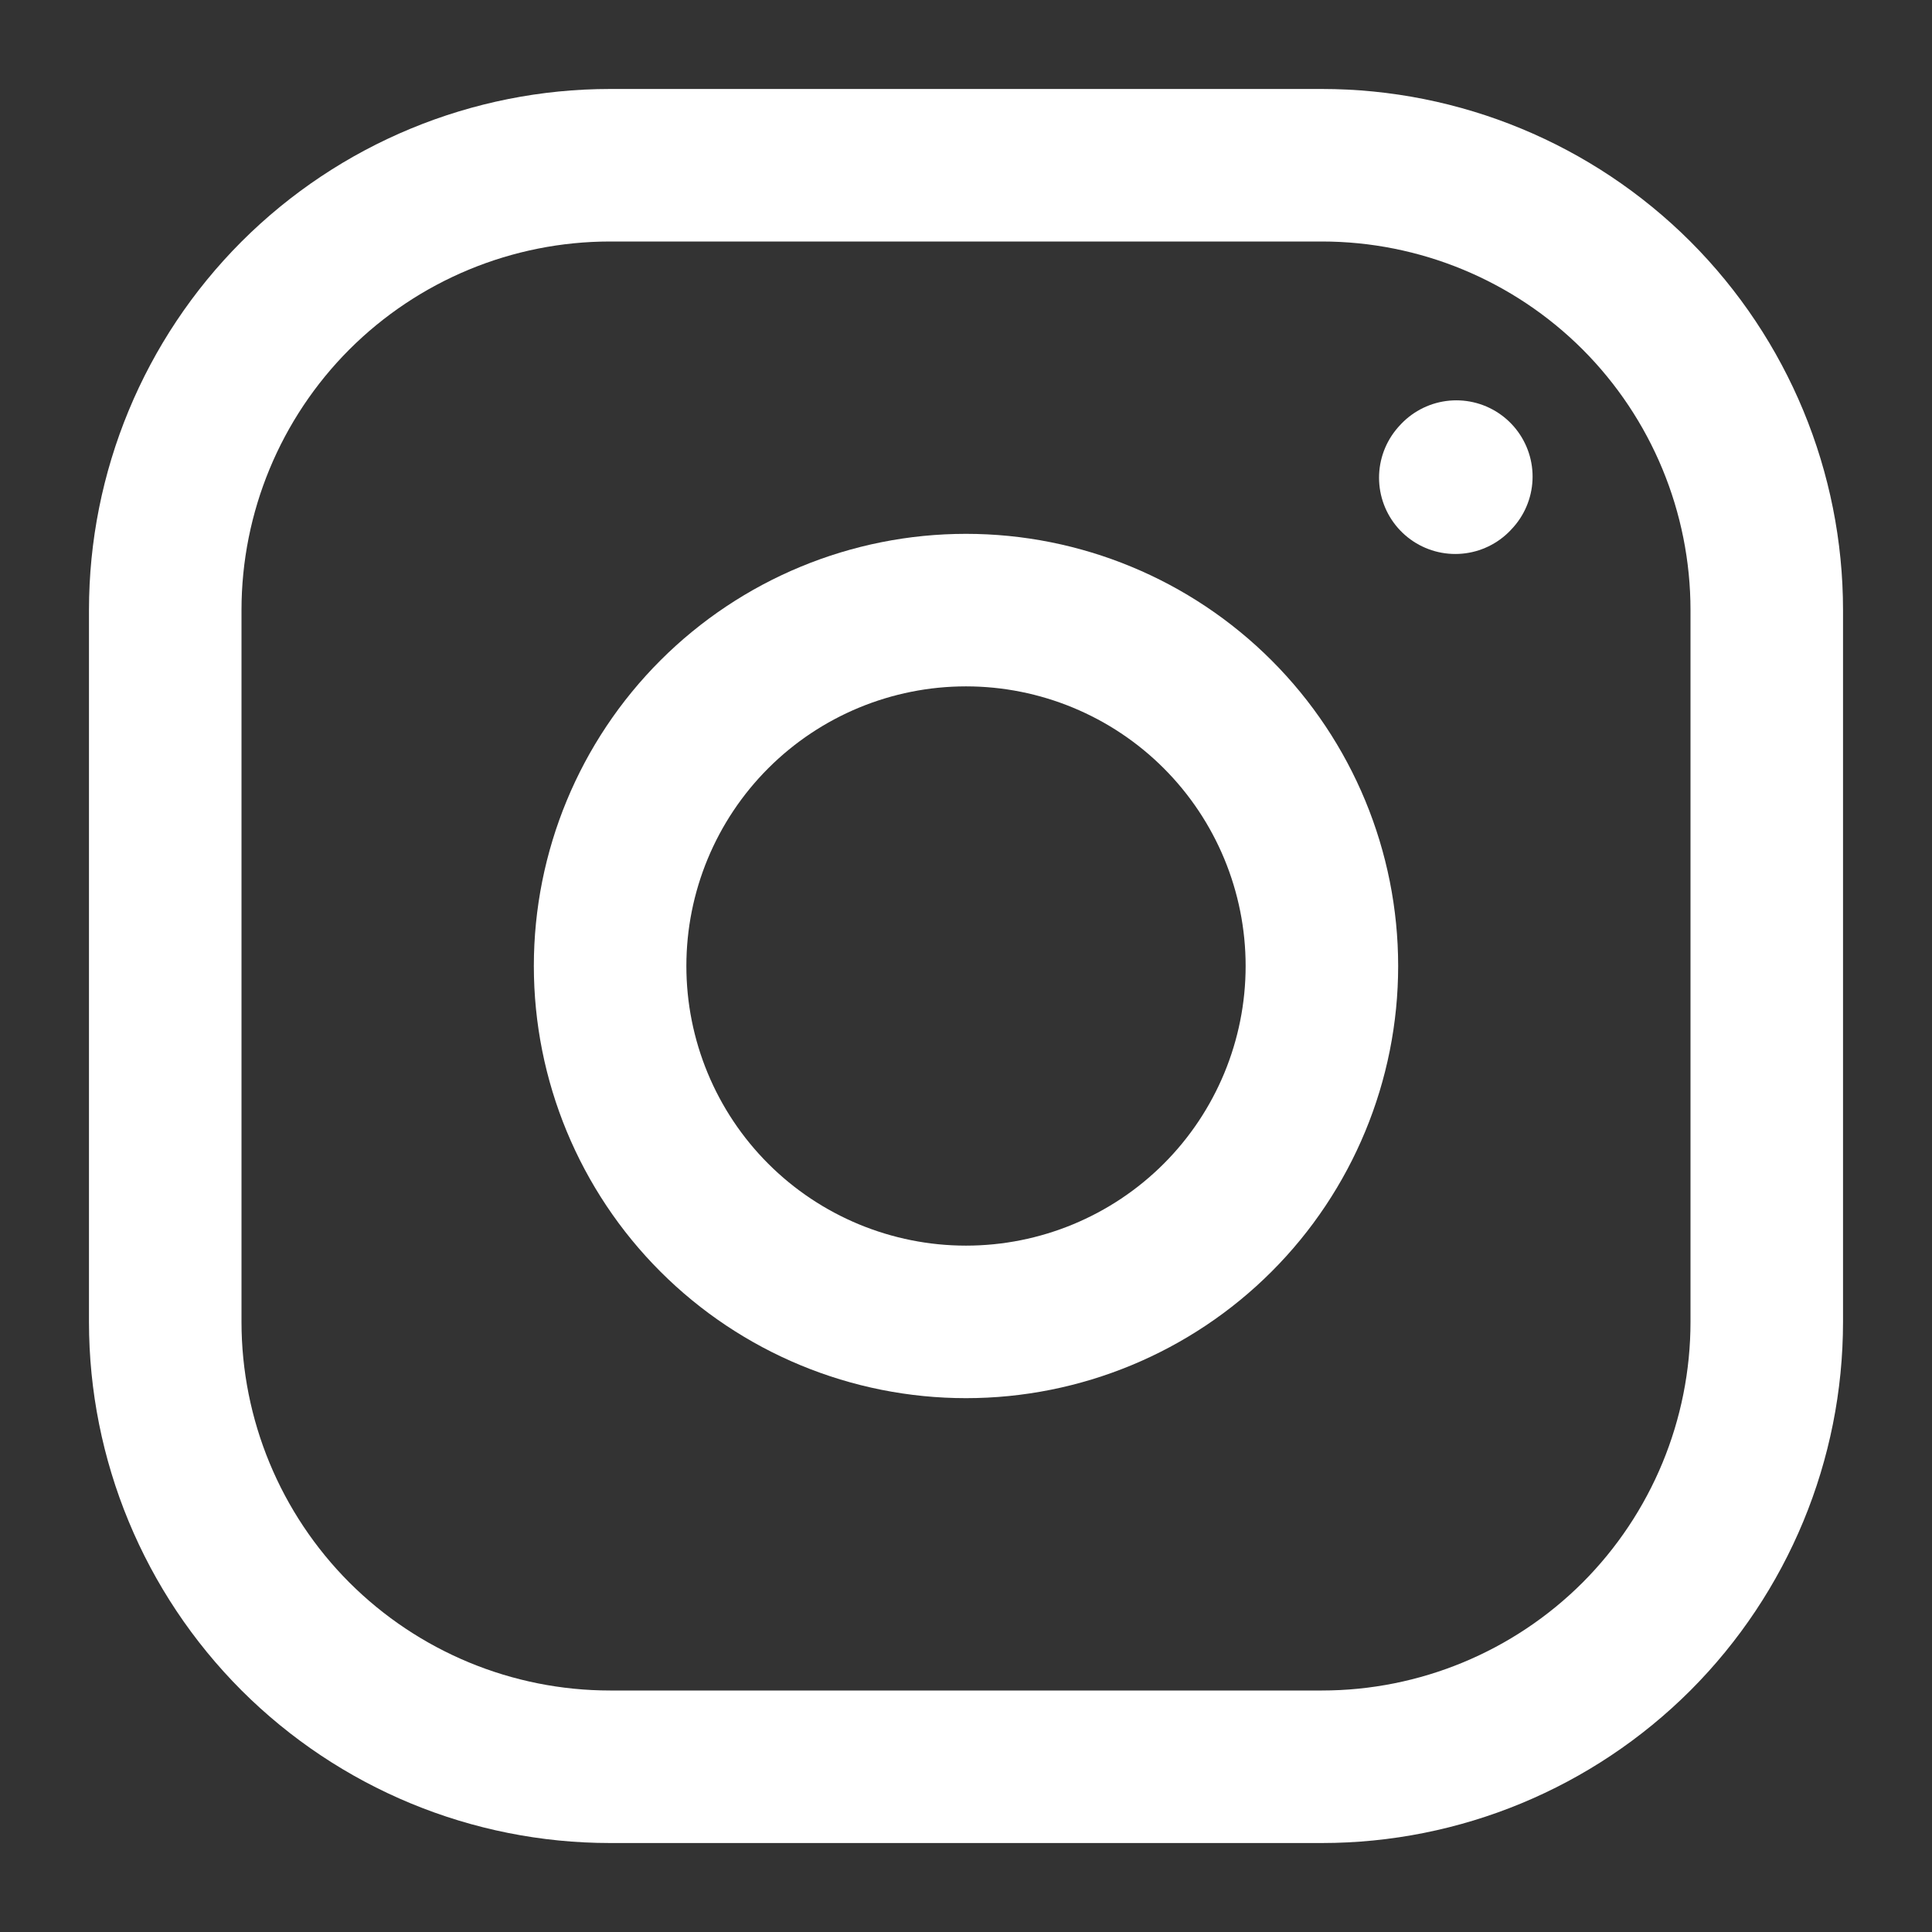
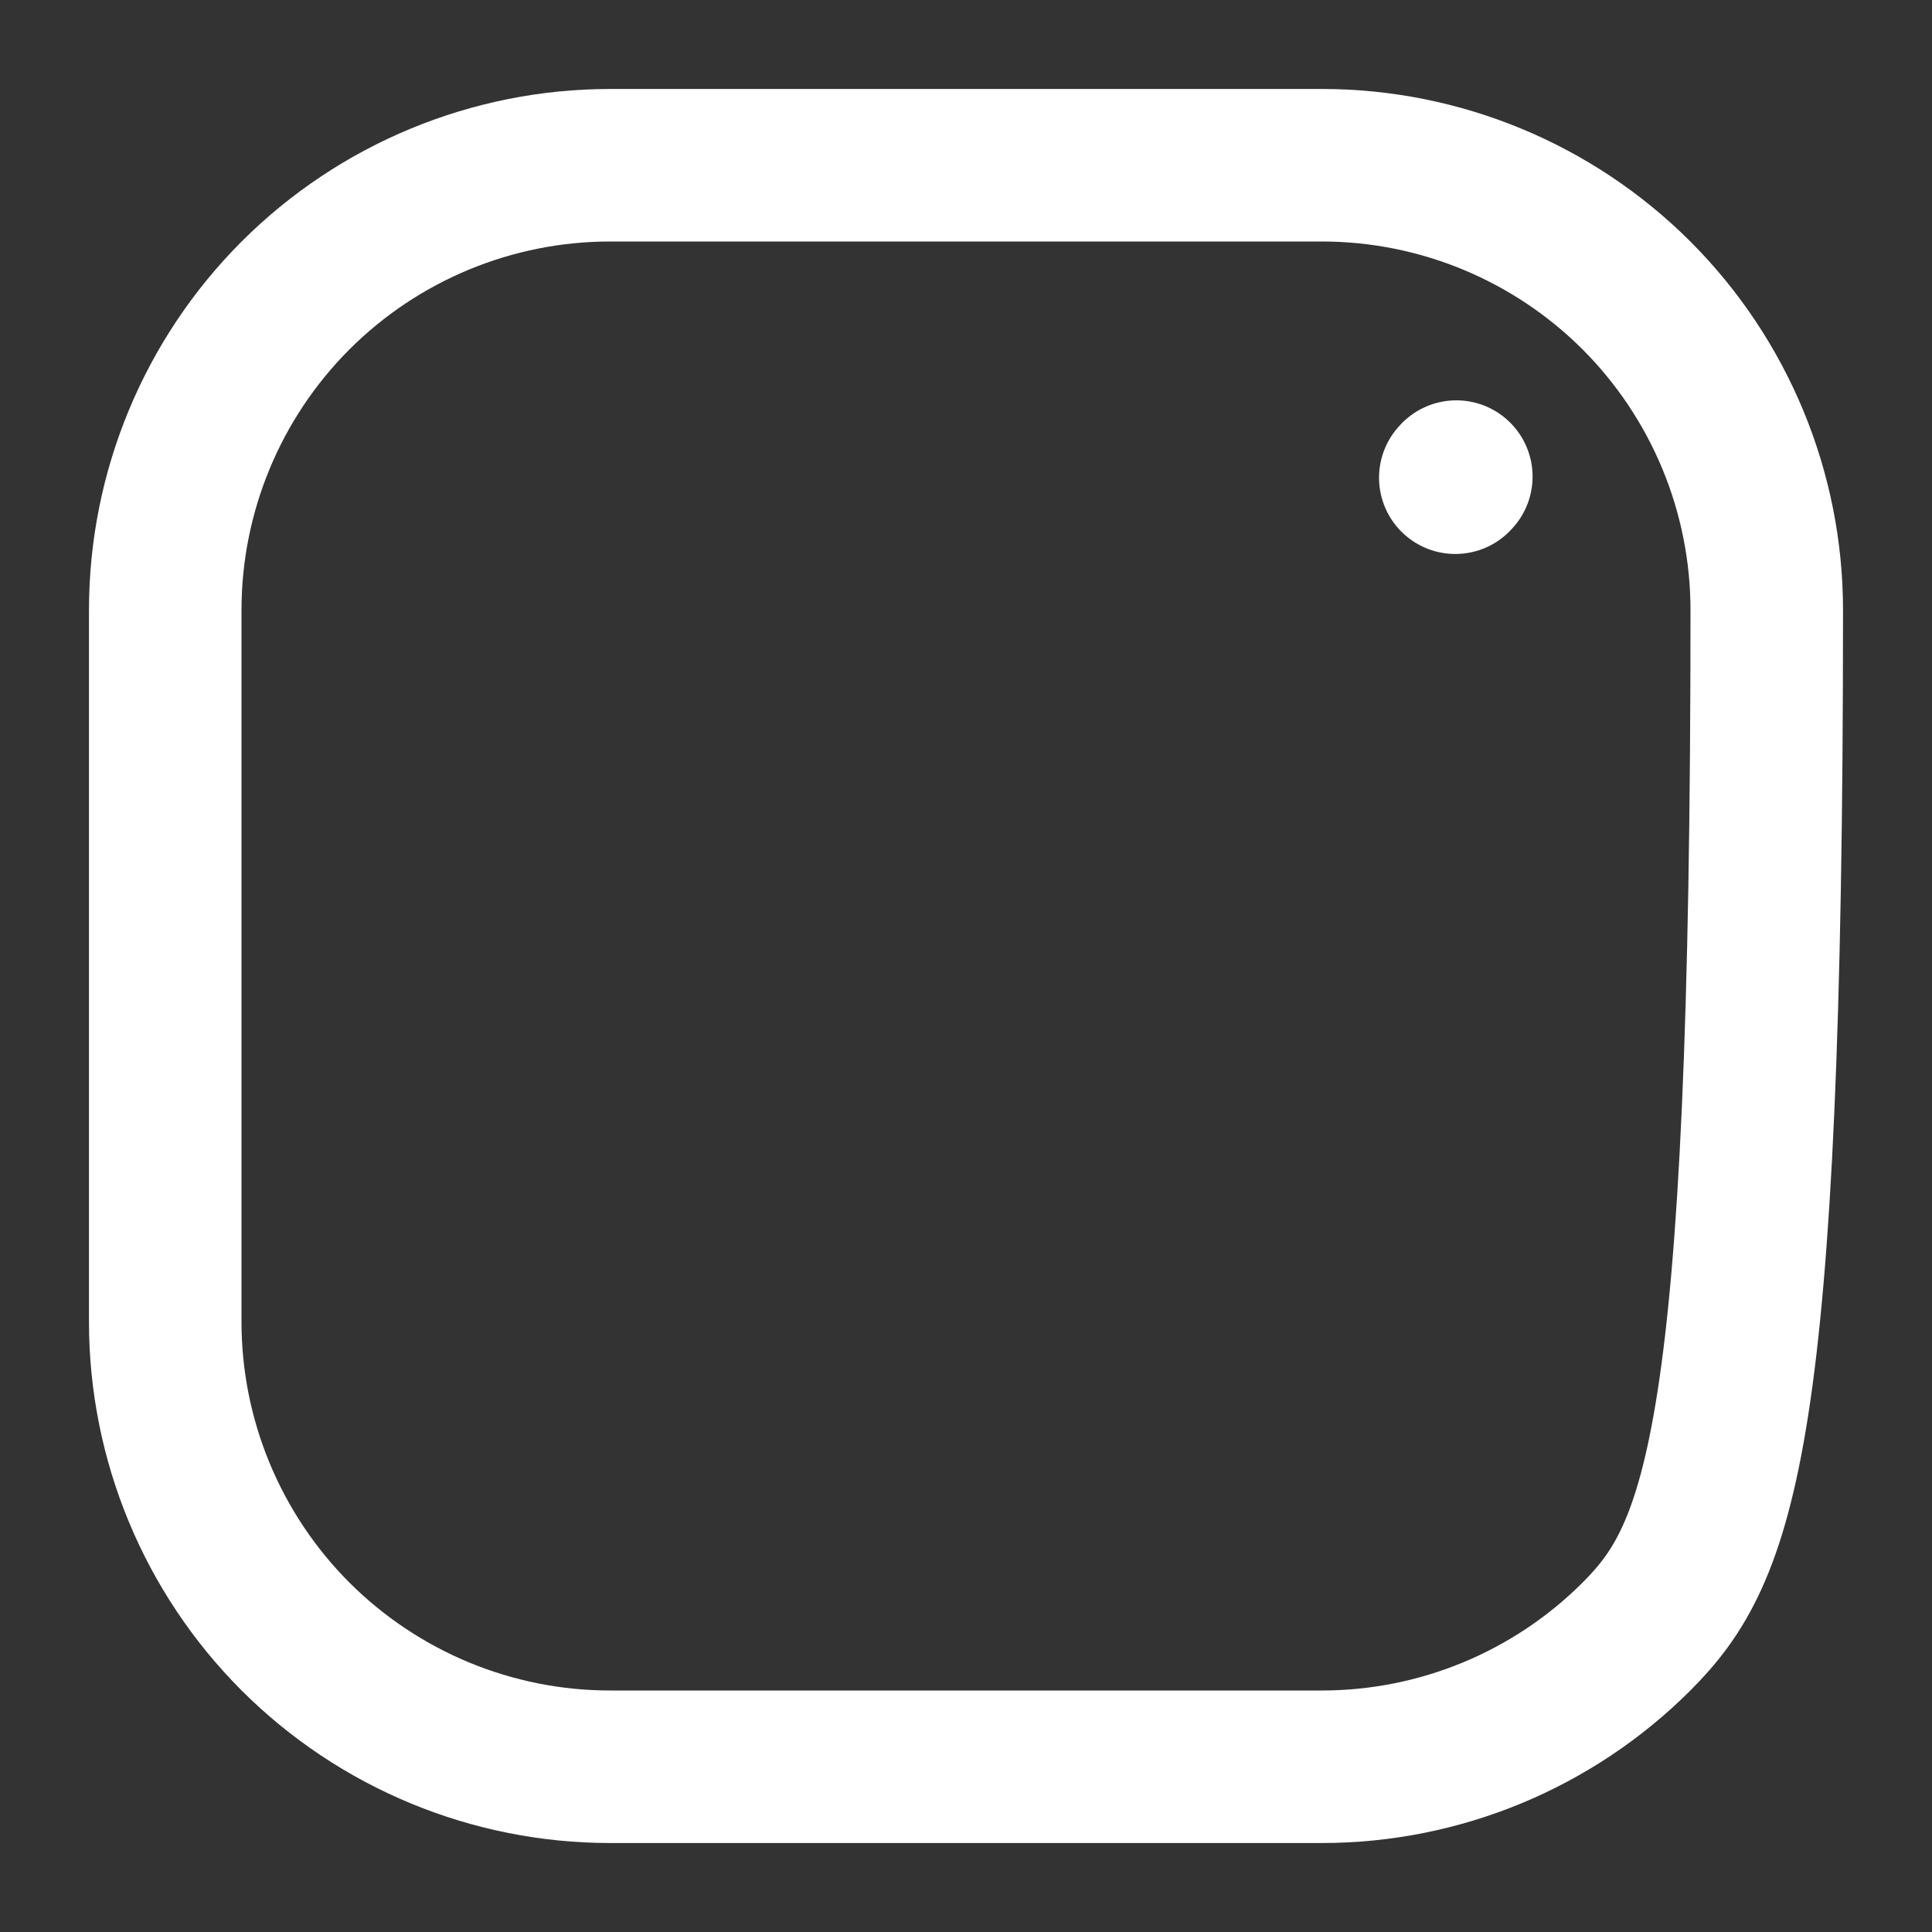
<svg xmlns="http://www.w3.org/2000/svg" width="19" height="19" viewBox="0 0 19 19" fill="none">
  <rect x="0" y="0" width="19" height="19" fill="#333333" stroke="none" />
-   <path d="M9.5 13C10.428 13 11.319 12.631 11.975 11.975C12.631 11.319 13 10.428 13 9.5C13 8.572 12.631 7.681 11.975 7.025C11.319 6.369 10.428 6 9.5 6C8.572 6 7.681 6.369 7.025 7.025C6.369 7.681 6 8.572 6 9.5C6 10.428 6.369 11.319 7.025 11.975C7.681 12.631 8.572 13 9.5 13Z" stroke="white" stroke-width="1.5" stroke-linecap="round" stroke-linejoin="round" />
-   <path d="M1.625 13V6C1.625 4.84 2.086 3.727 2.906 2.906C3.727 2.086 4.84 1.625 6 1.625H13C14.16 1.625 15.273 2.086 16.094 2.906C16.914 3.727 17.375 4.84 17.375 6V13C17.375 14.16 16.914 15.273 16.094 16.094C15.273 16.914 14.16 17.375 13 17.375H6C4.84 17.375 3.727 16.914 2.906 16.094C2.086 15.273 1.625 14.16 1.625 13Z" stroke="white" stroke-width="1.5" />
+   <path d="M1.625 13V6C1.625 4.84 2.086 3.727 2.906 2.906C3.727 2.086 4.84 1.625 6 1.625H13C14.16 1.625 15.273 2.086 16.094 2.906C16.914 3.727 17.375 4.84 17.375 6C17.375 14.16 16.914 15.273 16.094 16.094C15.273 16.914 14.16 17.375 13 17.375H6C4.84 17.375 3.727 16.914 2.906 16.094C2.086 15.273 1.625 14.16 1.625 13Z" stroke="white" stroke-width="1.5" />
  <path d="M14.312 4.698L14.322 4.687" stroke="white" stroke-width="1.5" stroke-linecap="round" stroke-linejoin="round" />
</svg>